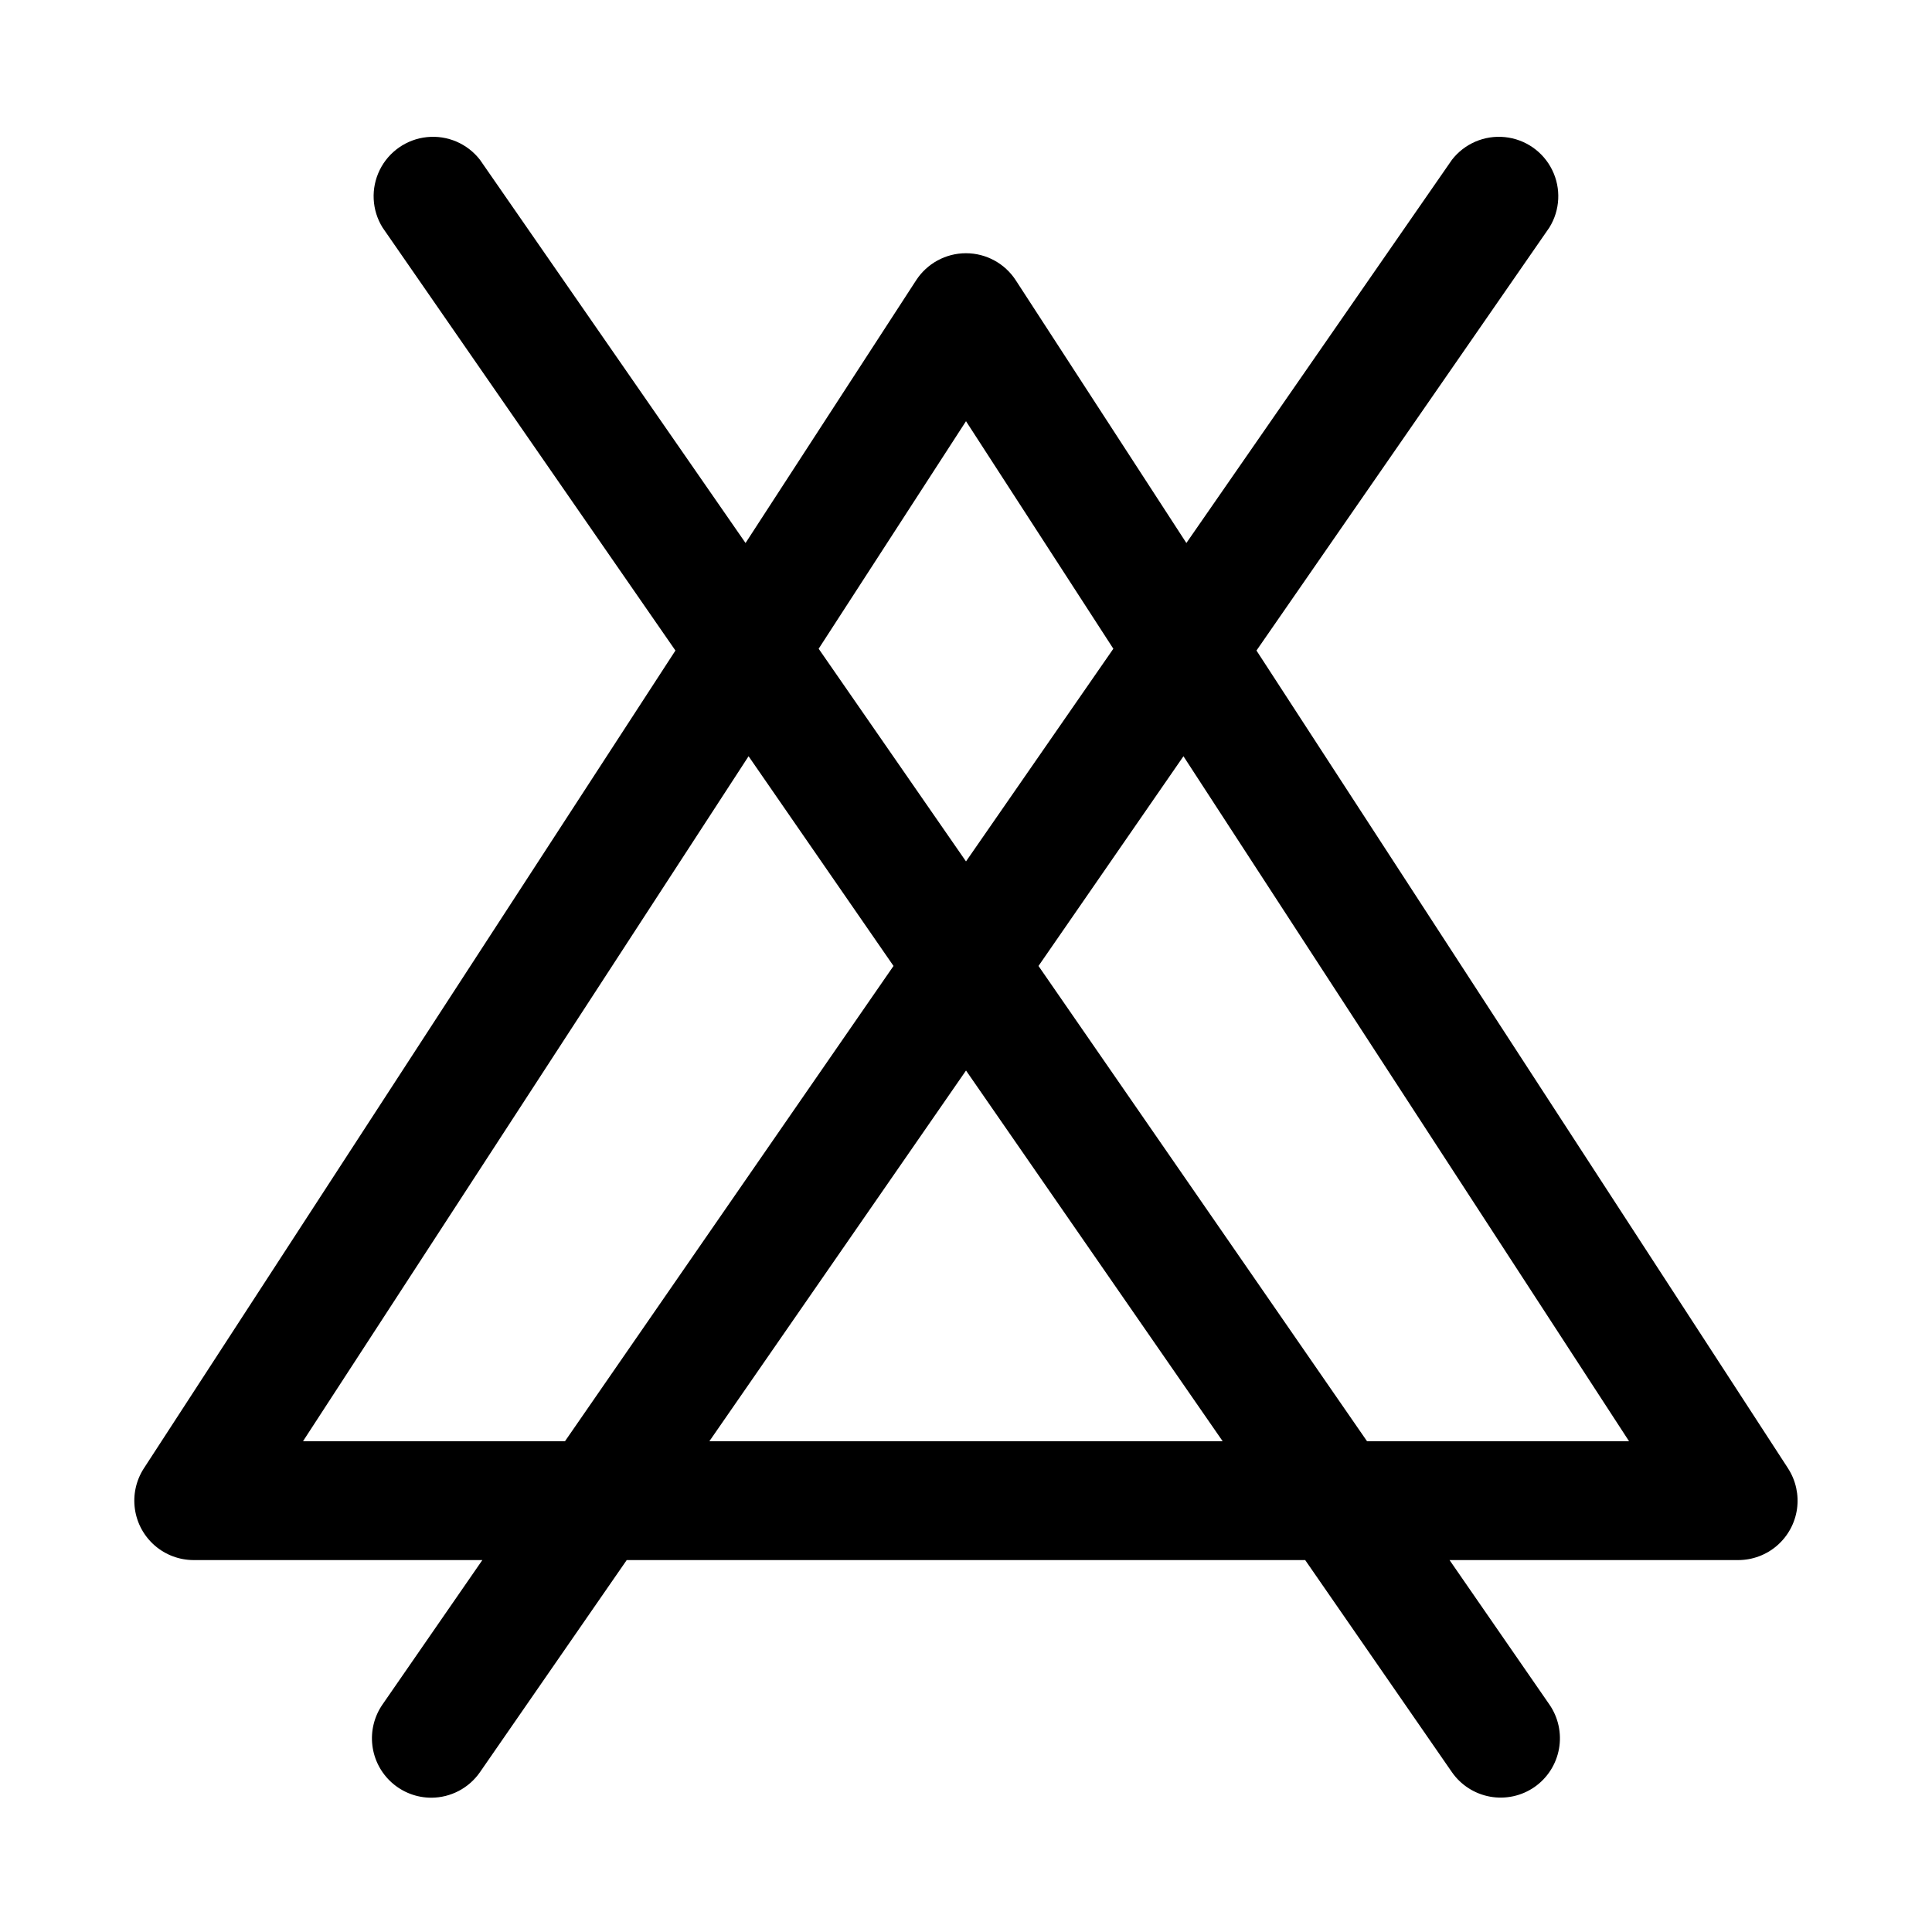
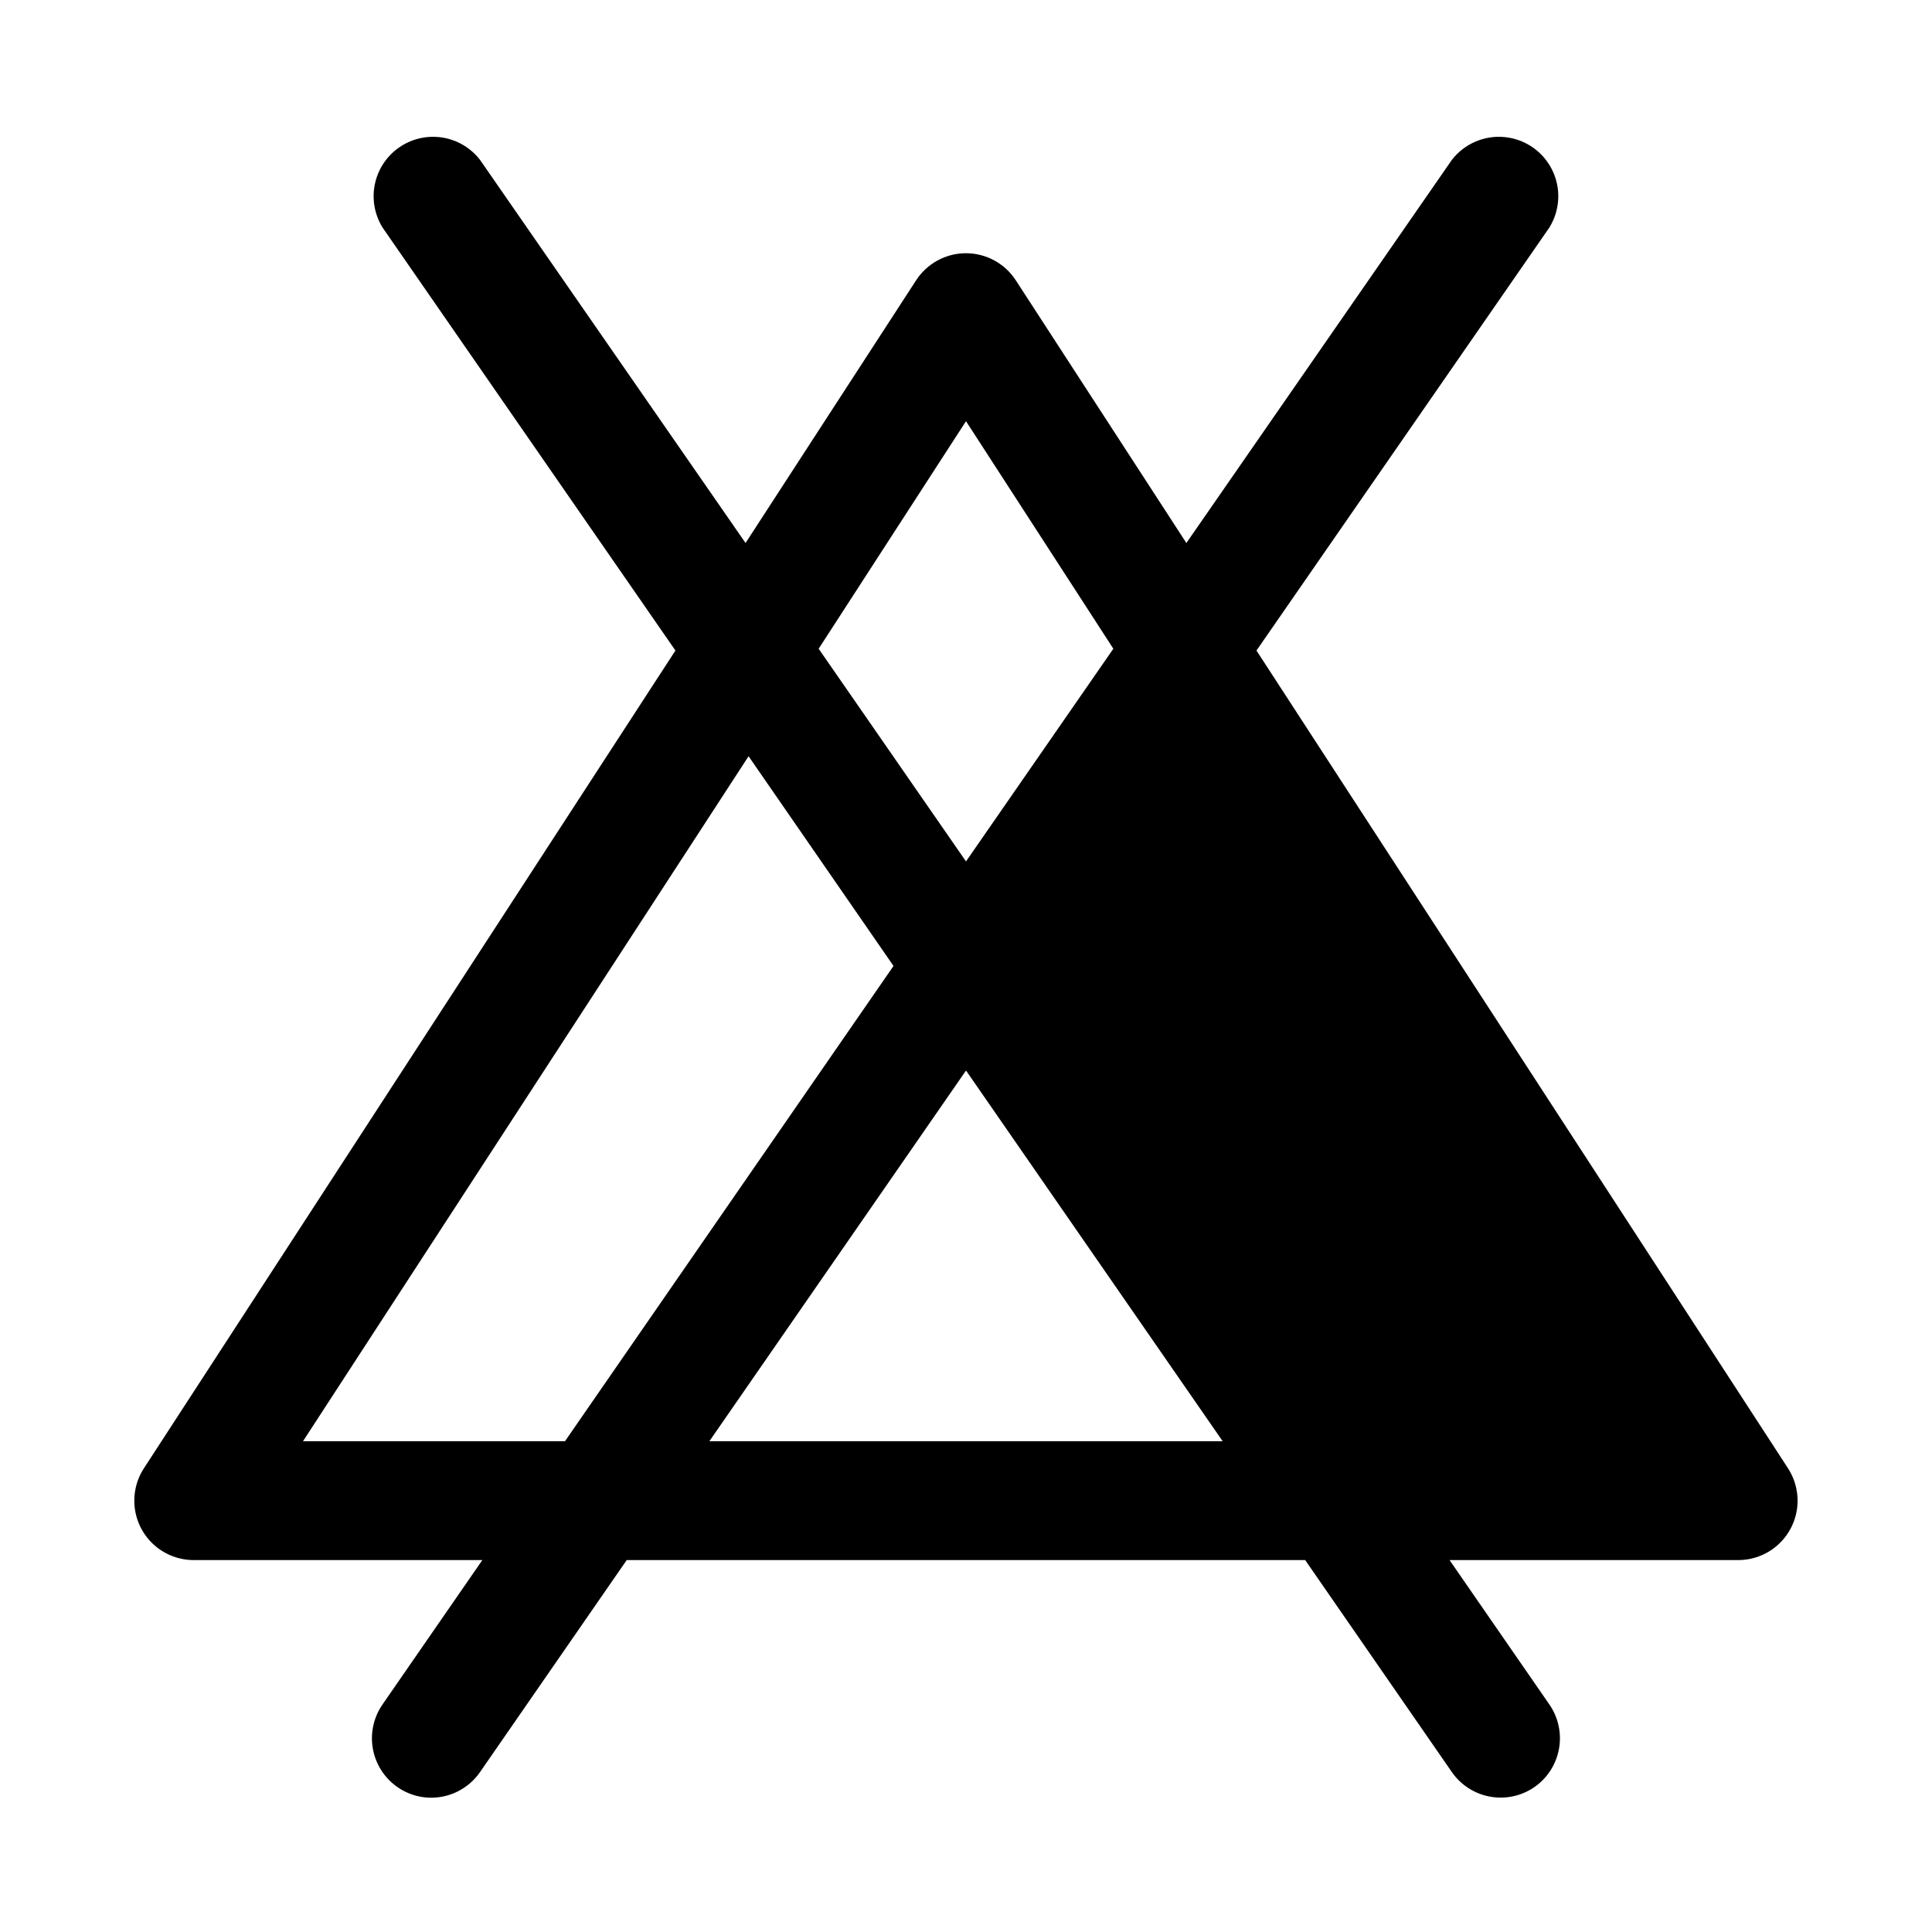
<svg xmlns="http://www.w3.org/2000/svg" fill="#000000" width="800px" height="800px" version="1.1" viewBox="144 144 512 512">
-   <path d="m617.89 533.19-140.91-216.79 77.617-112.1c2.863-4.613 3.148-10.379 0.75-15.25-2.394-4.875-7.133-8.168-12.539-8.715-5.402-0.551-10.703 1.723-14.031 6.016l-70.375 101.55-45.188-69.59c-2.898-4.488-7.879-7.203-13.223-7.203-5.348 0-10.328 2.715-13.227 7.203l-45.184 69.59-70.379-101.55c-3.324-4.293-8.629-6.566-14.031-6.016-5.402 0.547-10.141 3.84-12.539 8.715-2.394 4.871-2.113 10.637 0.75 15.25l77.617 112.1-140.91 216.79c-2.043 3.188-2.871 7-2.332 10.742 0.535 3.746 2.406 7.172 5.262 9.652 2.856 2.481 6.512 3.848 10.293 3.852h76.52l-26.453 38.258c-2.191 3.164-3.152 7.019-2.695 10.84 0.457 3.82 2.293 7.344 5.172 9.902 2.875 2.555 6.586 3.973 10.434 3.977 5.152-0.008 9.977-2.535 12.91-6.769l38.891-56.207h179.8l38.887 56.207c2.383 3.422 6.027 5.754 10.129 6.492 4.102 0.738 8.328-0.18 11.754-2.555 3.422-2.383 5.754-6.027 6.492-10.129 0.738-4.102-0.18-8.332-2.555-11.758l-26.449-38.258h76.516c3.781-0.004 7.438-1.371 10.293-3.852 2.856-2.481 4.727-5.906 5.266-9.652 0.535-3.742-0.293-7.555-2.336-10.742zm-217.89-277.57 39.047 60.301-39.047 56.363-39.047-56.363zm-175.7 270.32 118.08-181.53 38.41 55.578-87.062 125.95zm107.69 0 68.016-98.242 68.012 98.242zm174.29 0-87.066-125.95 38.414-55.578 118.09 181.53z" />
+   <path d="m617.89 533.19-140.91-216.79 77.617-112.1c2.863-4.613 3.148-10.379 0.75-15.25-2.394-4.875-7.133-8.168-12.539-8.715-5.402-0.551-10.703 1.723-14.031 6.016l-70.375 101.55-45.188-69.59c-2.898-4.488-7.879-7.203-13.223-7.203-5.348 0-10.328 2.715-13.227 7.203l-45.184 69.59-70.379-101.55c-3.324-4.293-8.629-6.566-14.031-6.016-5.402 0.547-10.141 3.84-12.539 8.715-2.394 4.871-2.113 10.637 0.75 15.25l77.617 112.1-140.91 216.79c-2.043 3.188-2.871 7-2.332 10.742 0.535 3.746 2.406 7.172 5.262 9.652 2.856 2.481 6.512 3.848 10.293 3.852h76.52l-26.453 38.258c-2.191 3.164-3.152 7.019-2.695 10.84 0.457 3.82 2.293 7.344 5.172 9.902 2.875 2.555 6.586 3.973 10.434 3.977 5.152-0.008 9.977-2.535 12.91-6.769l38.891-56.207h179.8l38.887 56.207c2.383 3.422 6.027 5.754 10.129 6.492 4.102 0.738 8.328-0.18 11.754-2.555 3.422-2.383 5.754-6.027 6.492-10.129 0.738-4.102-0.18-8.332-2.555-11.758l-26.449-38.258h76.516c3.781-0.004 7.438-1.371 10.293-3.852 2.856-2.481 4.727-5.906 5.266-9.652 0.535-3.742-0.293-7.555-2.336-10.742zm-217.89-277.57 39.047 60.301-39.047 56.363-39.047-56.363zm-175.7 270.32 118.08-181.53 38.41 55.578-87.062 125.95zm107.69 0 68.016-98.242 68.012 98.242zz" />
</svg>